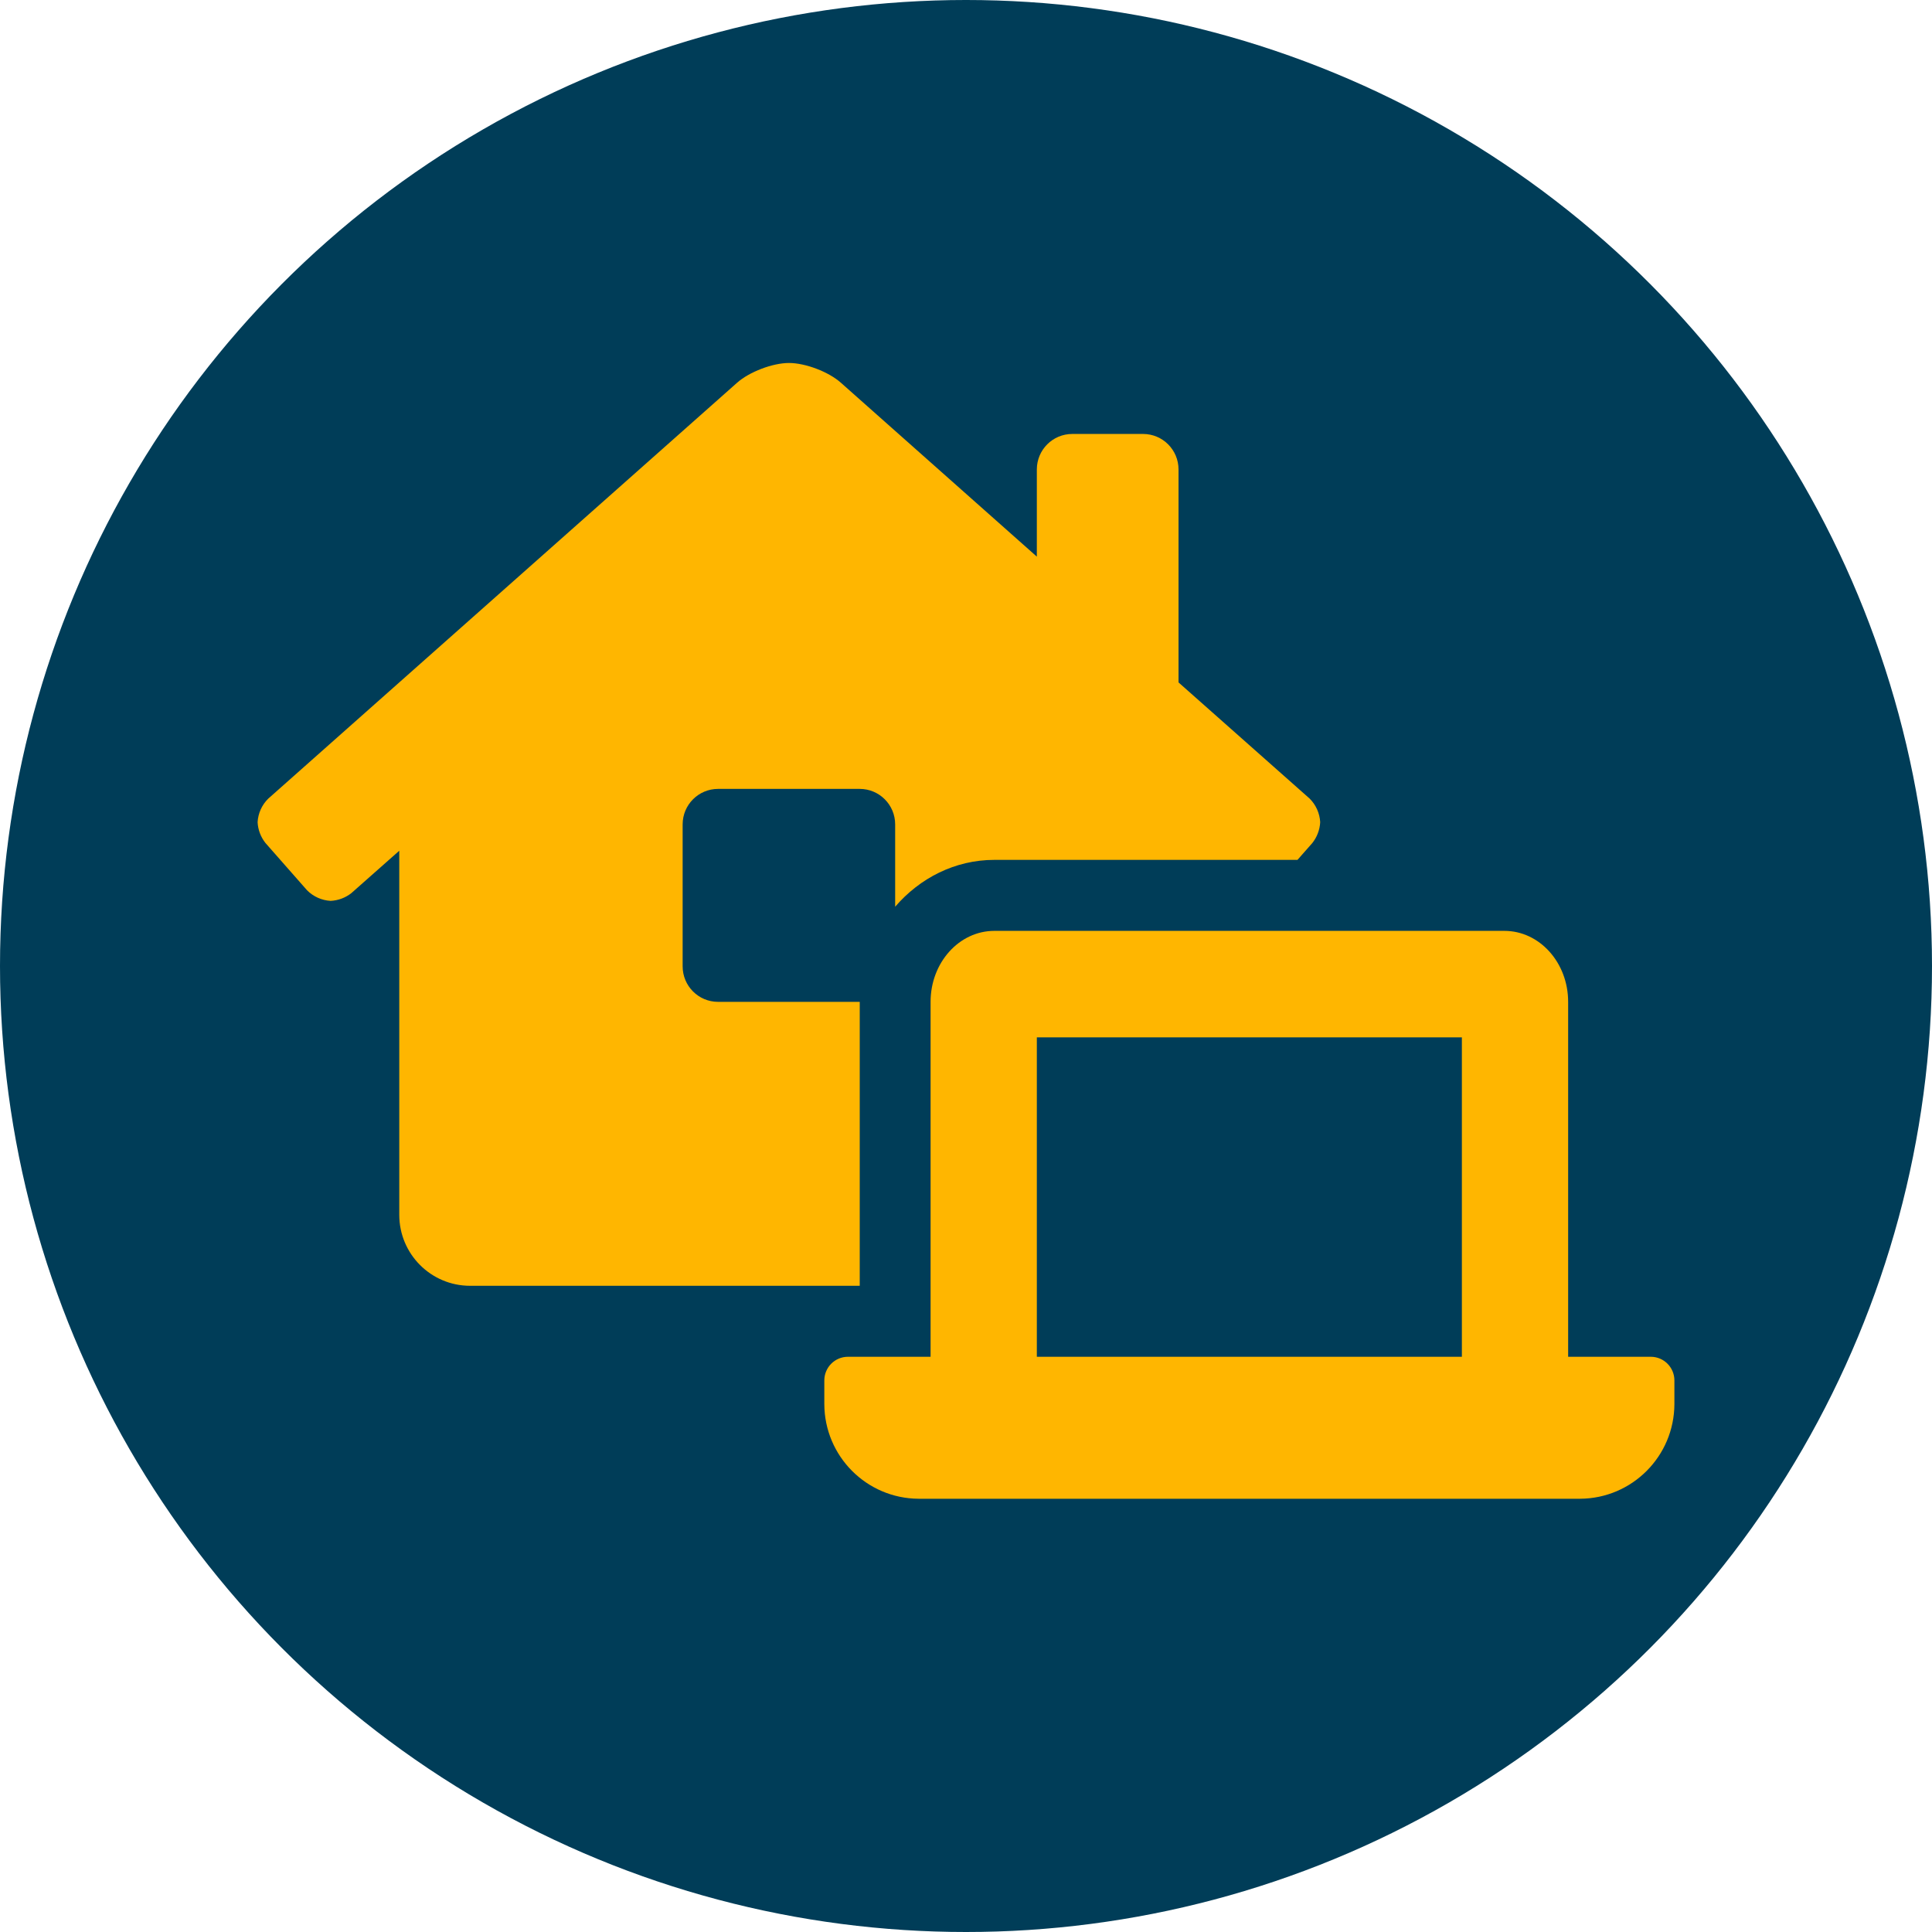
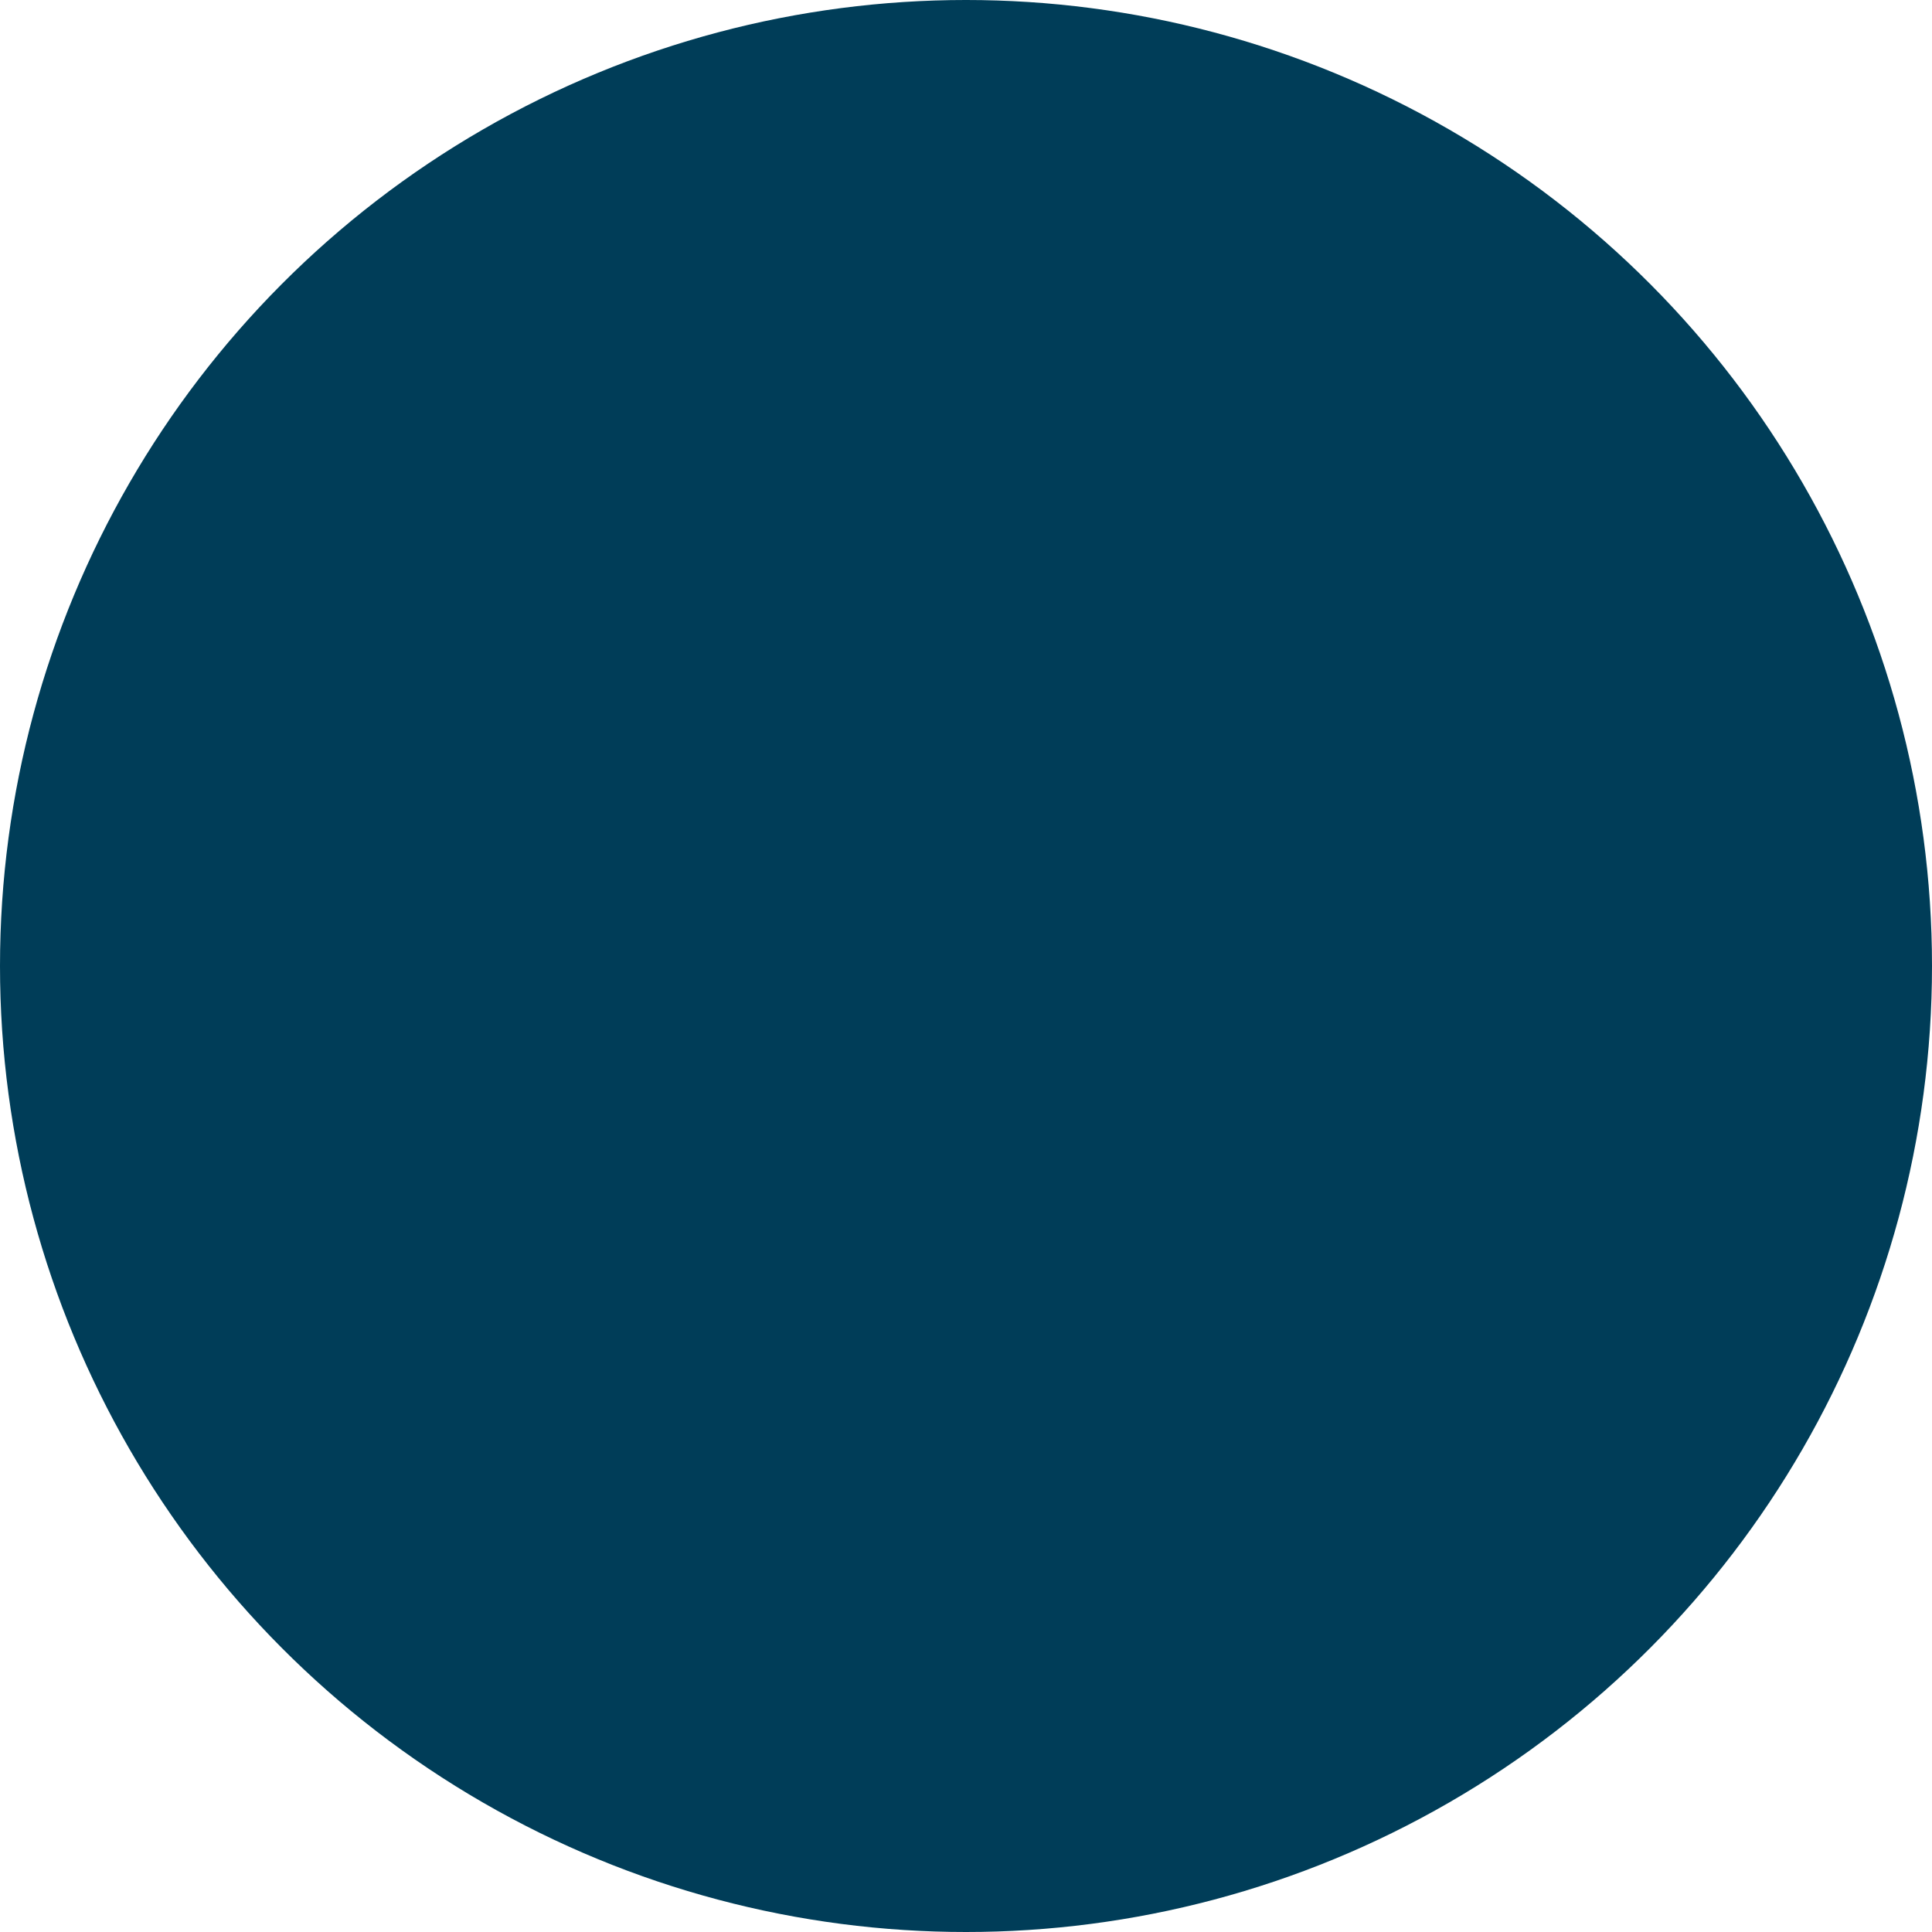
<svg xmlns="http://www.w3.org/2000/svg" height="165" viewBox="0 0 165 165" width="165">
  <g fill="none" fill-rule="evenodd">
    <circle cx="82.5" cy="82.5" fill="#003d58" r="82.5" />
-     <path d="m51.425 54.562h-12.1c-1.671 0-3.025-1.357-3.025-3.031v-12.125c0-1.674 1.354-3.031 3.025-3.031h12.1c1.671 0 3.025 1.357 3.025 3.031v7.032c2.1-2.44 5.105-4.001 8.47-4.001h25.89l1.257-1.427c.41-.512.648-1.139.683-1.794-.043-.758-.362-1.473-.898-2.01l-11.202-9.925v-18.188c0-1.674-1.354-3.031-3.025-3.031h-6.05c-1.671 0-3.025 1.357-3.025 3.031v7.446l-16.732-14.849c-1.04-.932-3.034-1.69-4.434-1.69s-3.39.758-4.437 1.69l-40.043 35.522c-.539.533-.861 1.247-.904 2.004.033.649.267 1.271.671 1.779l3.552 4.037c.536.542 1.255.865 2.015.906.642-.032 1.259-.262 1.766-.659l4.095-3.622v31.093c0 3.348 2.709 6.062 6.05 6.062h33.275zm67.558 30.312h-7.058v-30.312c0-3.348-2.437-6.062-5.445-6.062h-43.56c-3.008 0-5.445 2.715-5.445 6.062v30.312h-7.058c-1.114 0-2.017.905-2.017 2.021v2.02c.016 4.453 3.61 8.061 8.054 8.084h56.492c4.444-.023 8.039-3.631 8.054-8.084v-2.02c0-1.116-.903-2.021-2.017-2.021zm-16.133 0h-36.3v-27.281h36.3z" fill="#ffb600" fill-rule="nonzero" transform="translate(22 31)" />
  </g>
</svg>